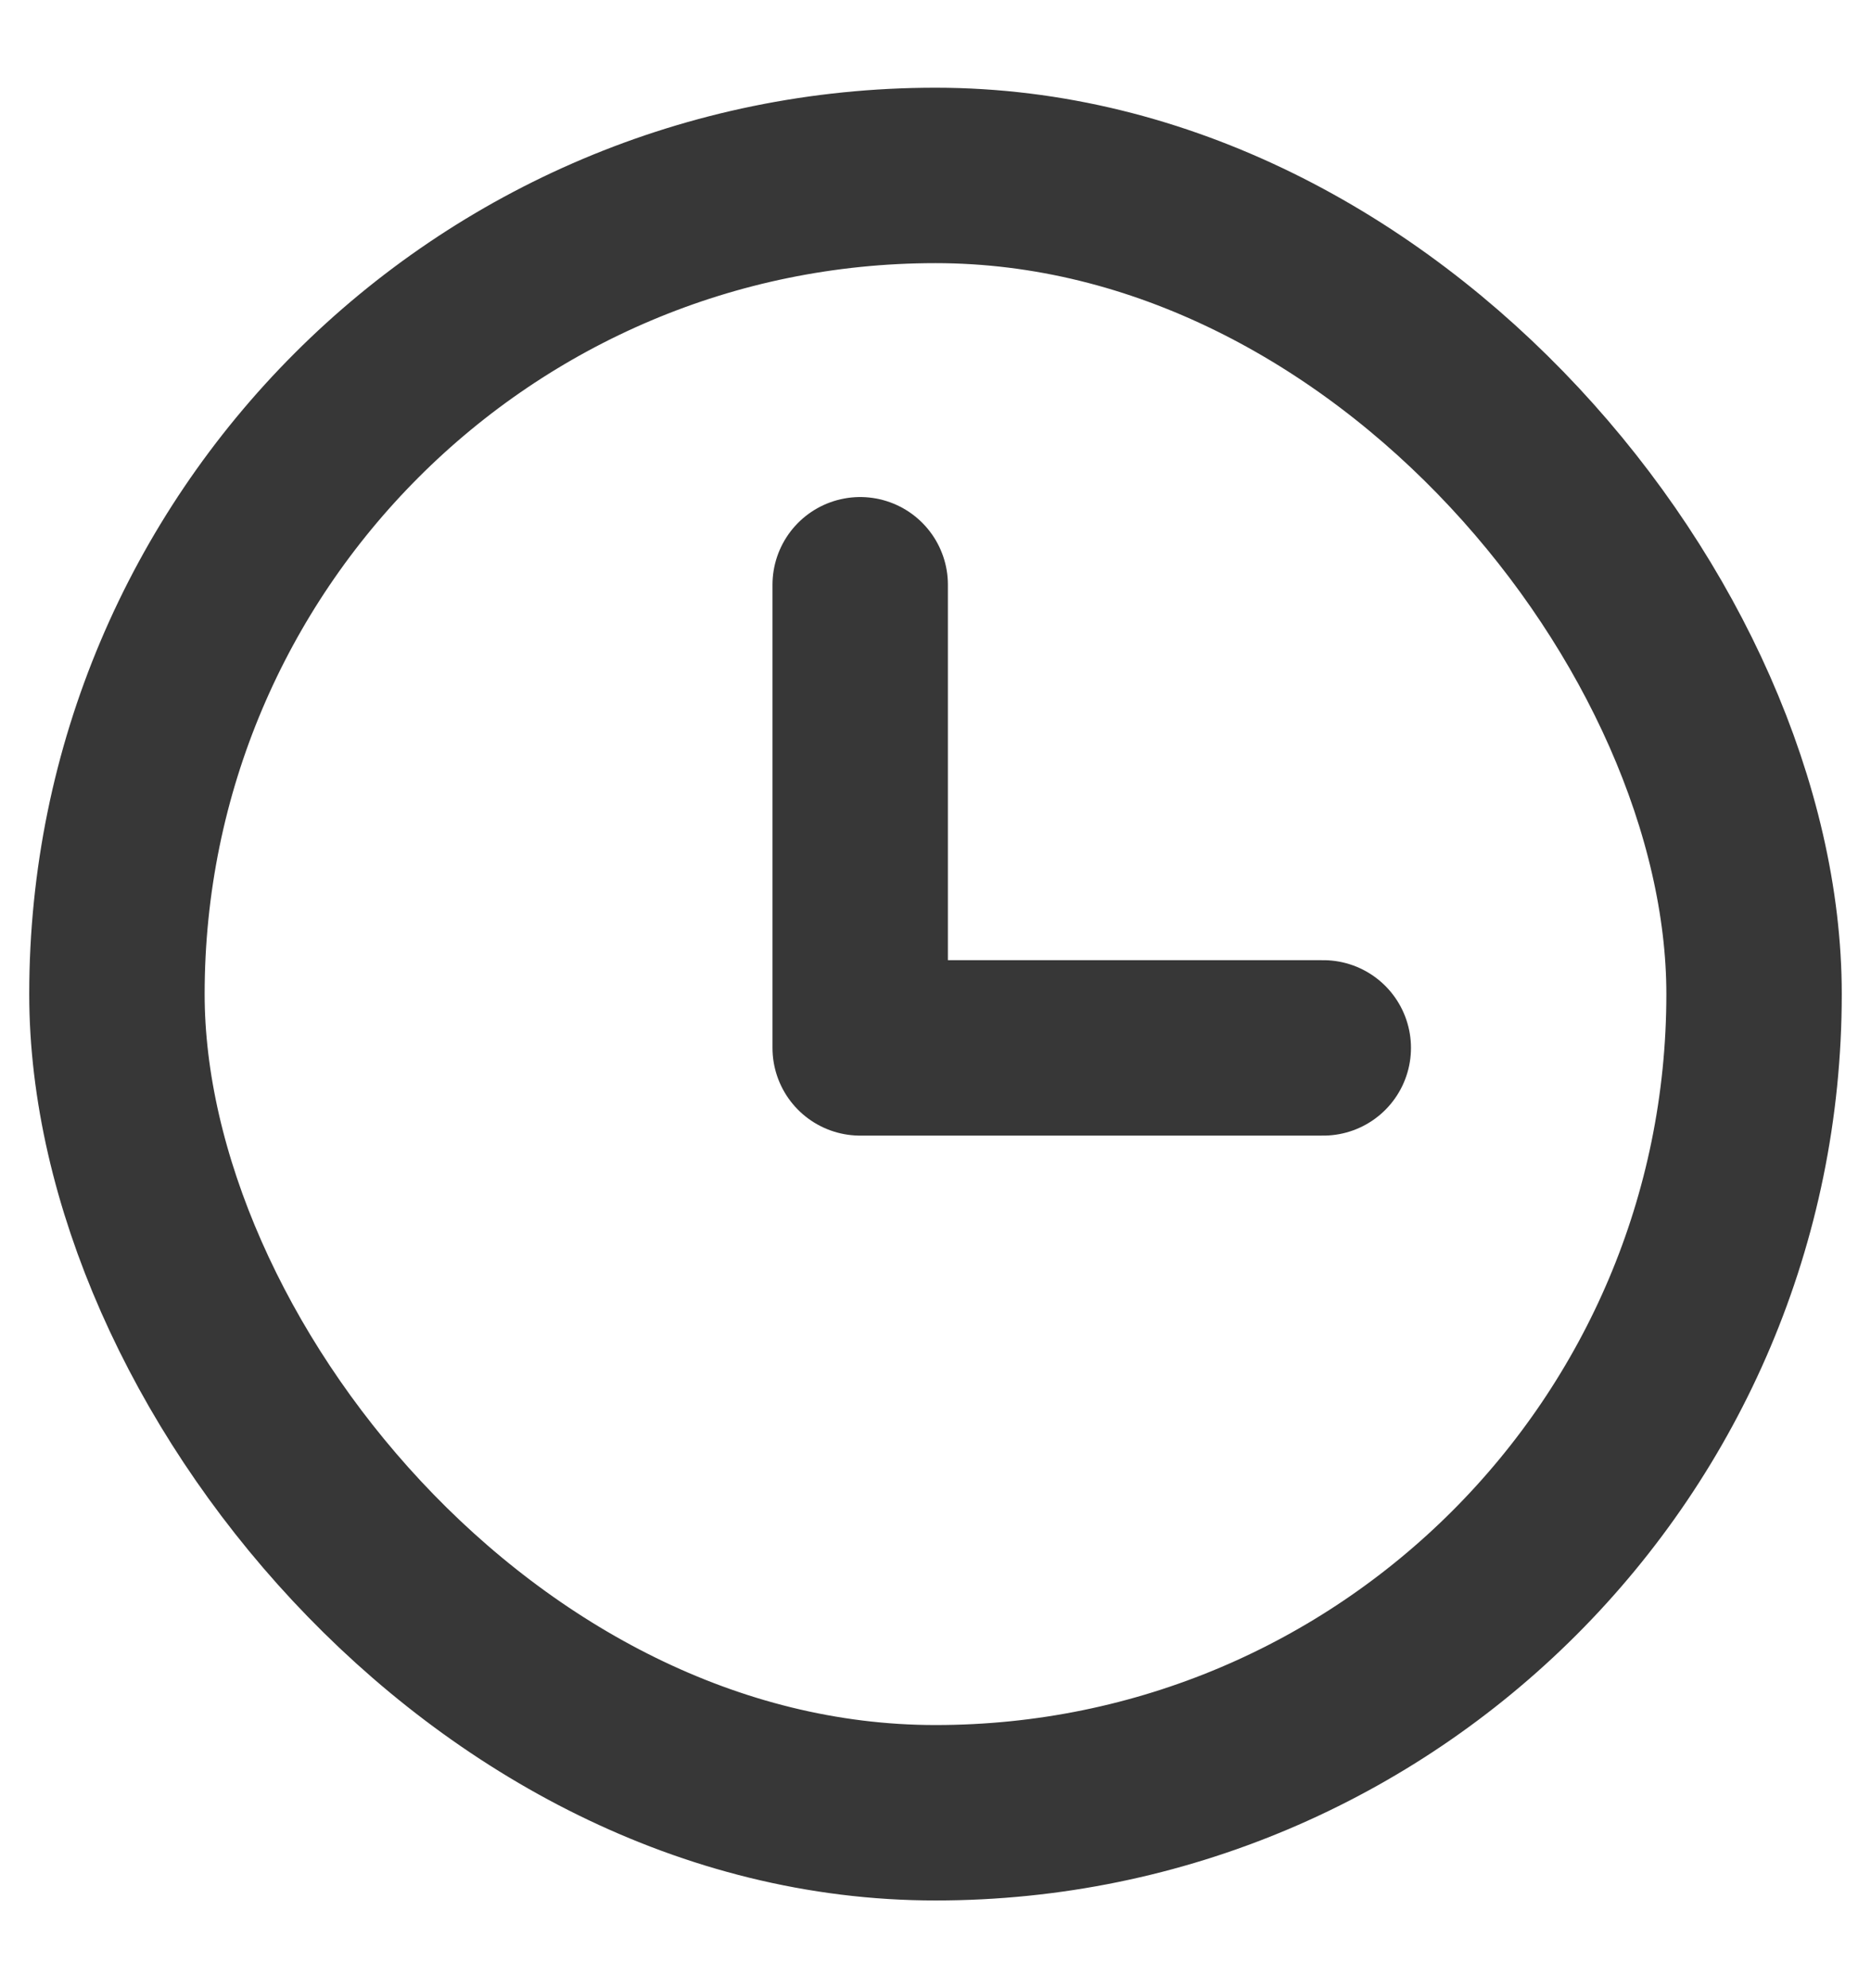
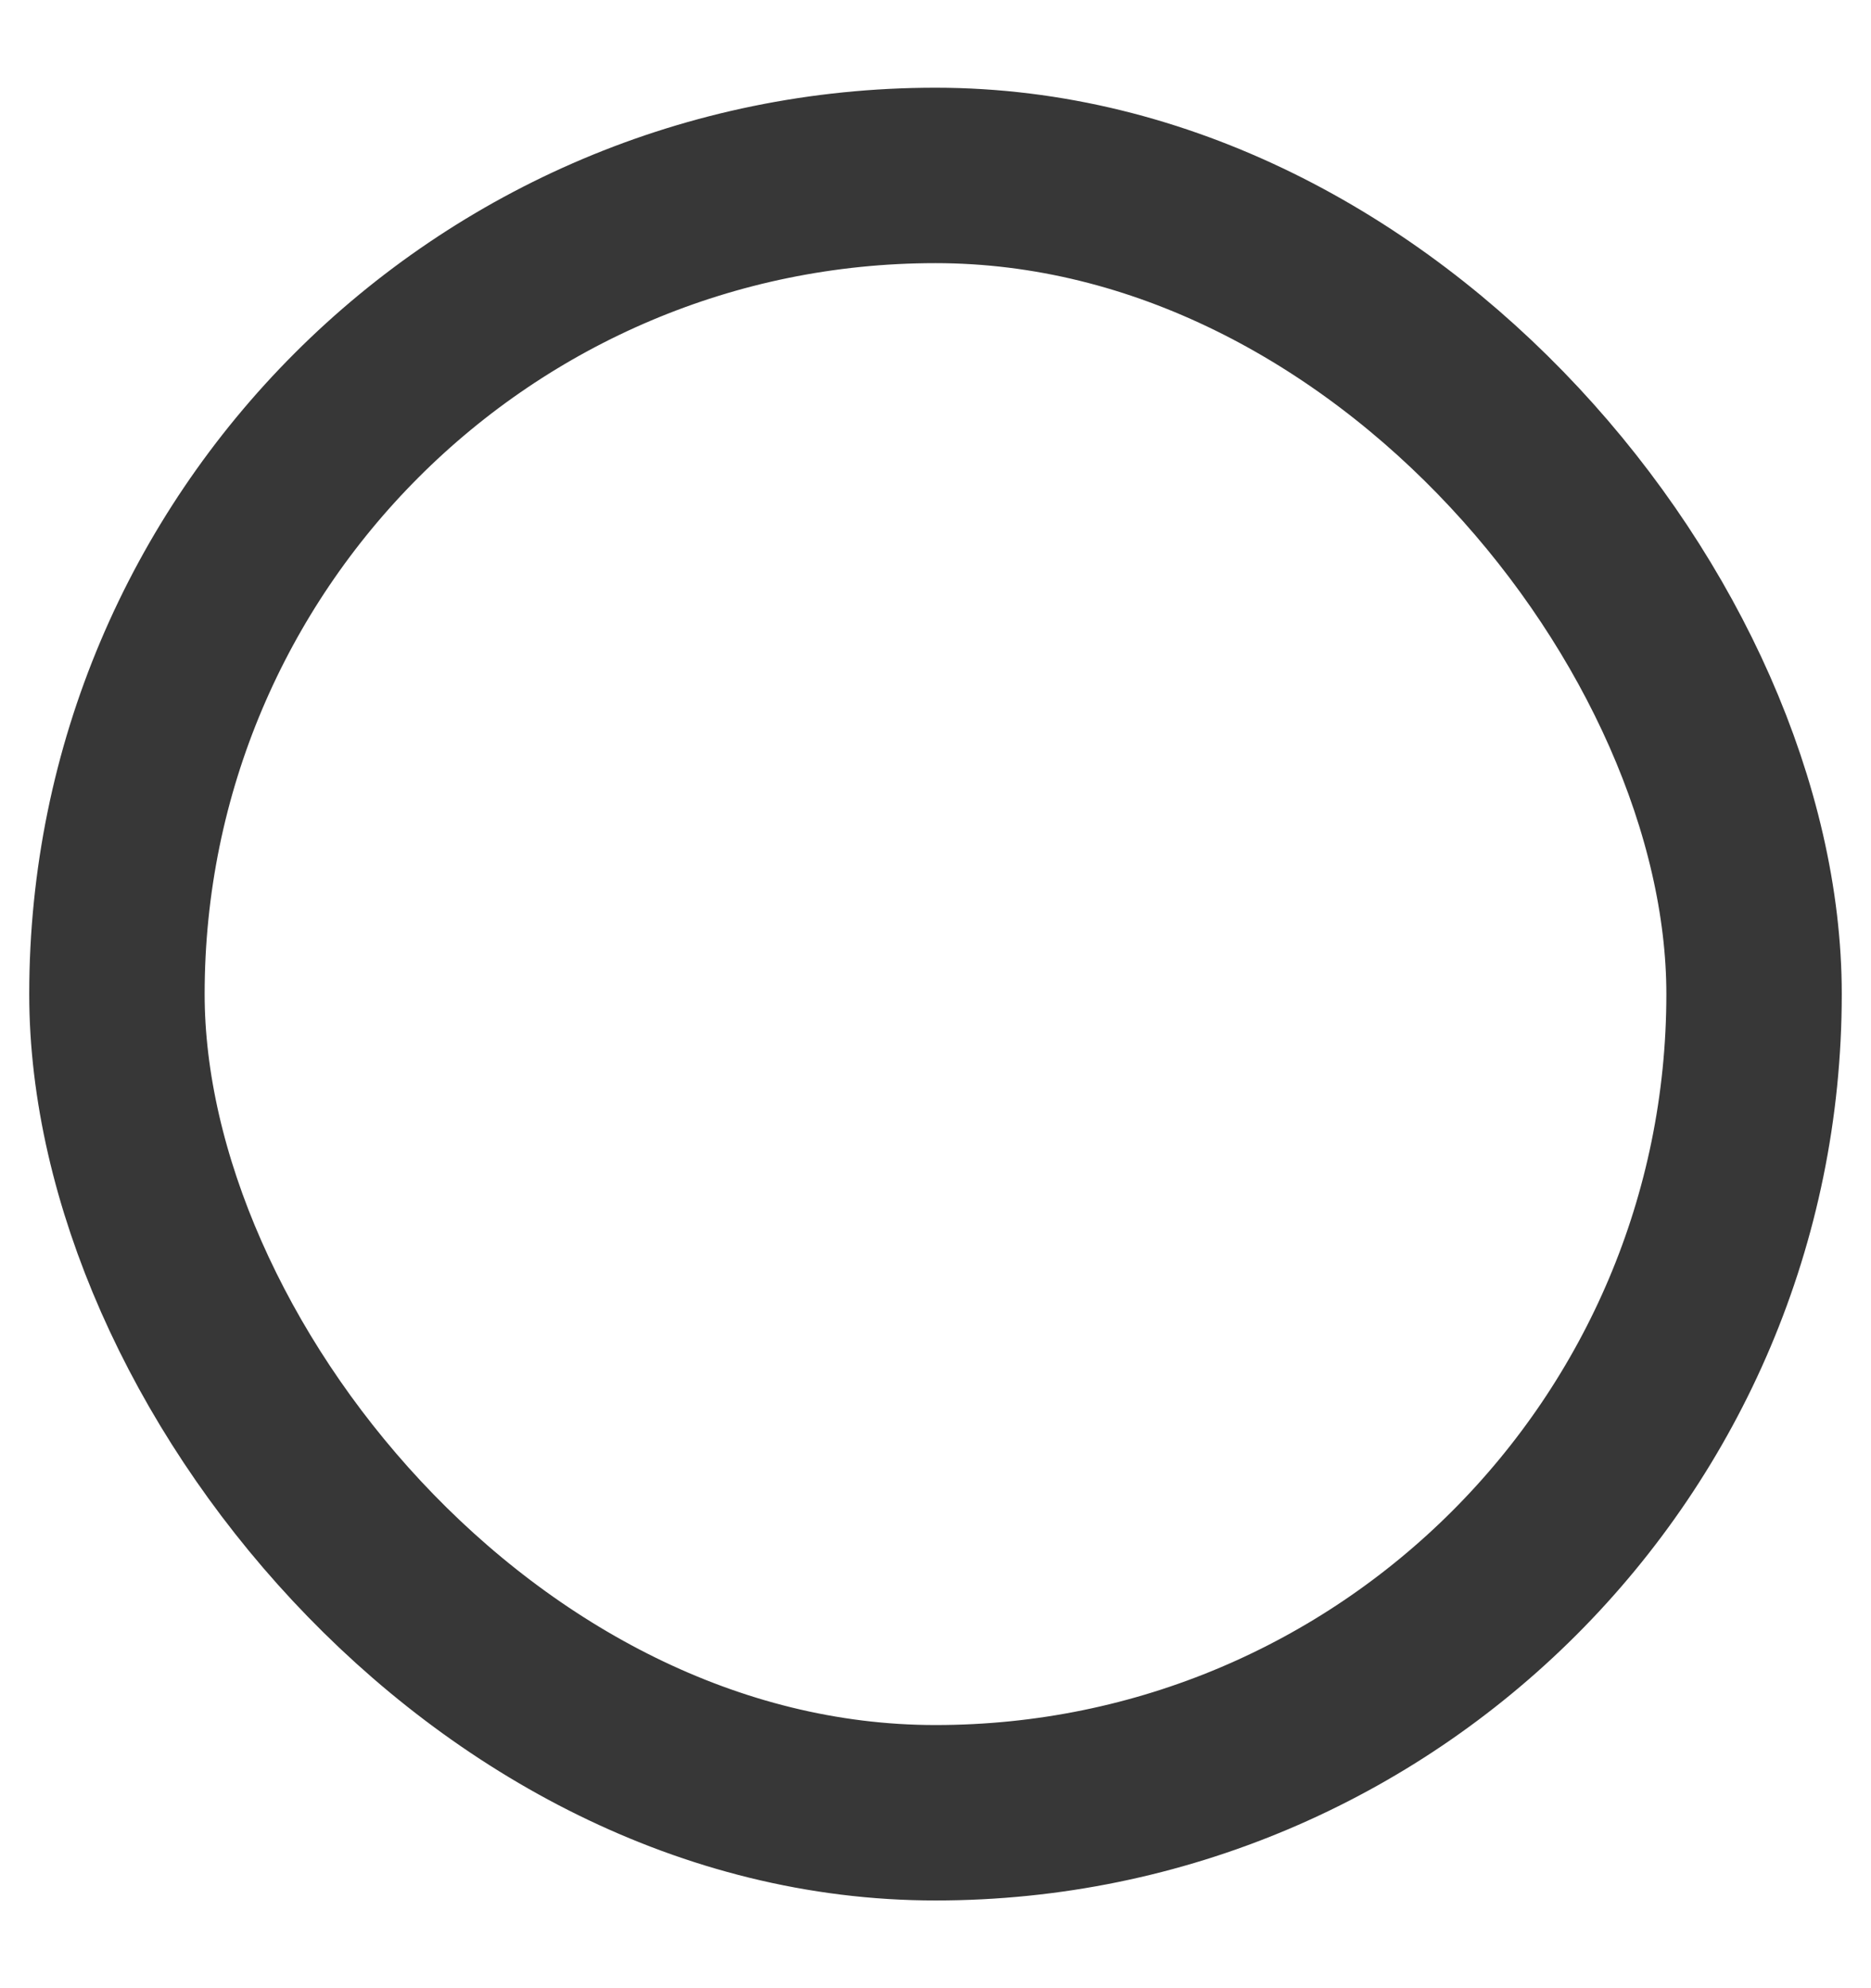
<svg xmlns="http://www.w3.org/2000/svg" width="16" height="17" viewBox="0 0 16 17" fill="none">
  <rect x="1" y="1.5" width="14" height="14" rx="7" stroke="#373737" stroke-width="1.5" />
-   <path d="M7.356 5L7.356 8.96L11.316 8.96" stroke="#373737" stroke-width="1.5" stroke-linecap="round" stroke-linejoin="round" />
</svg>